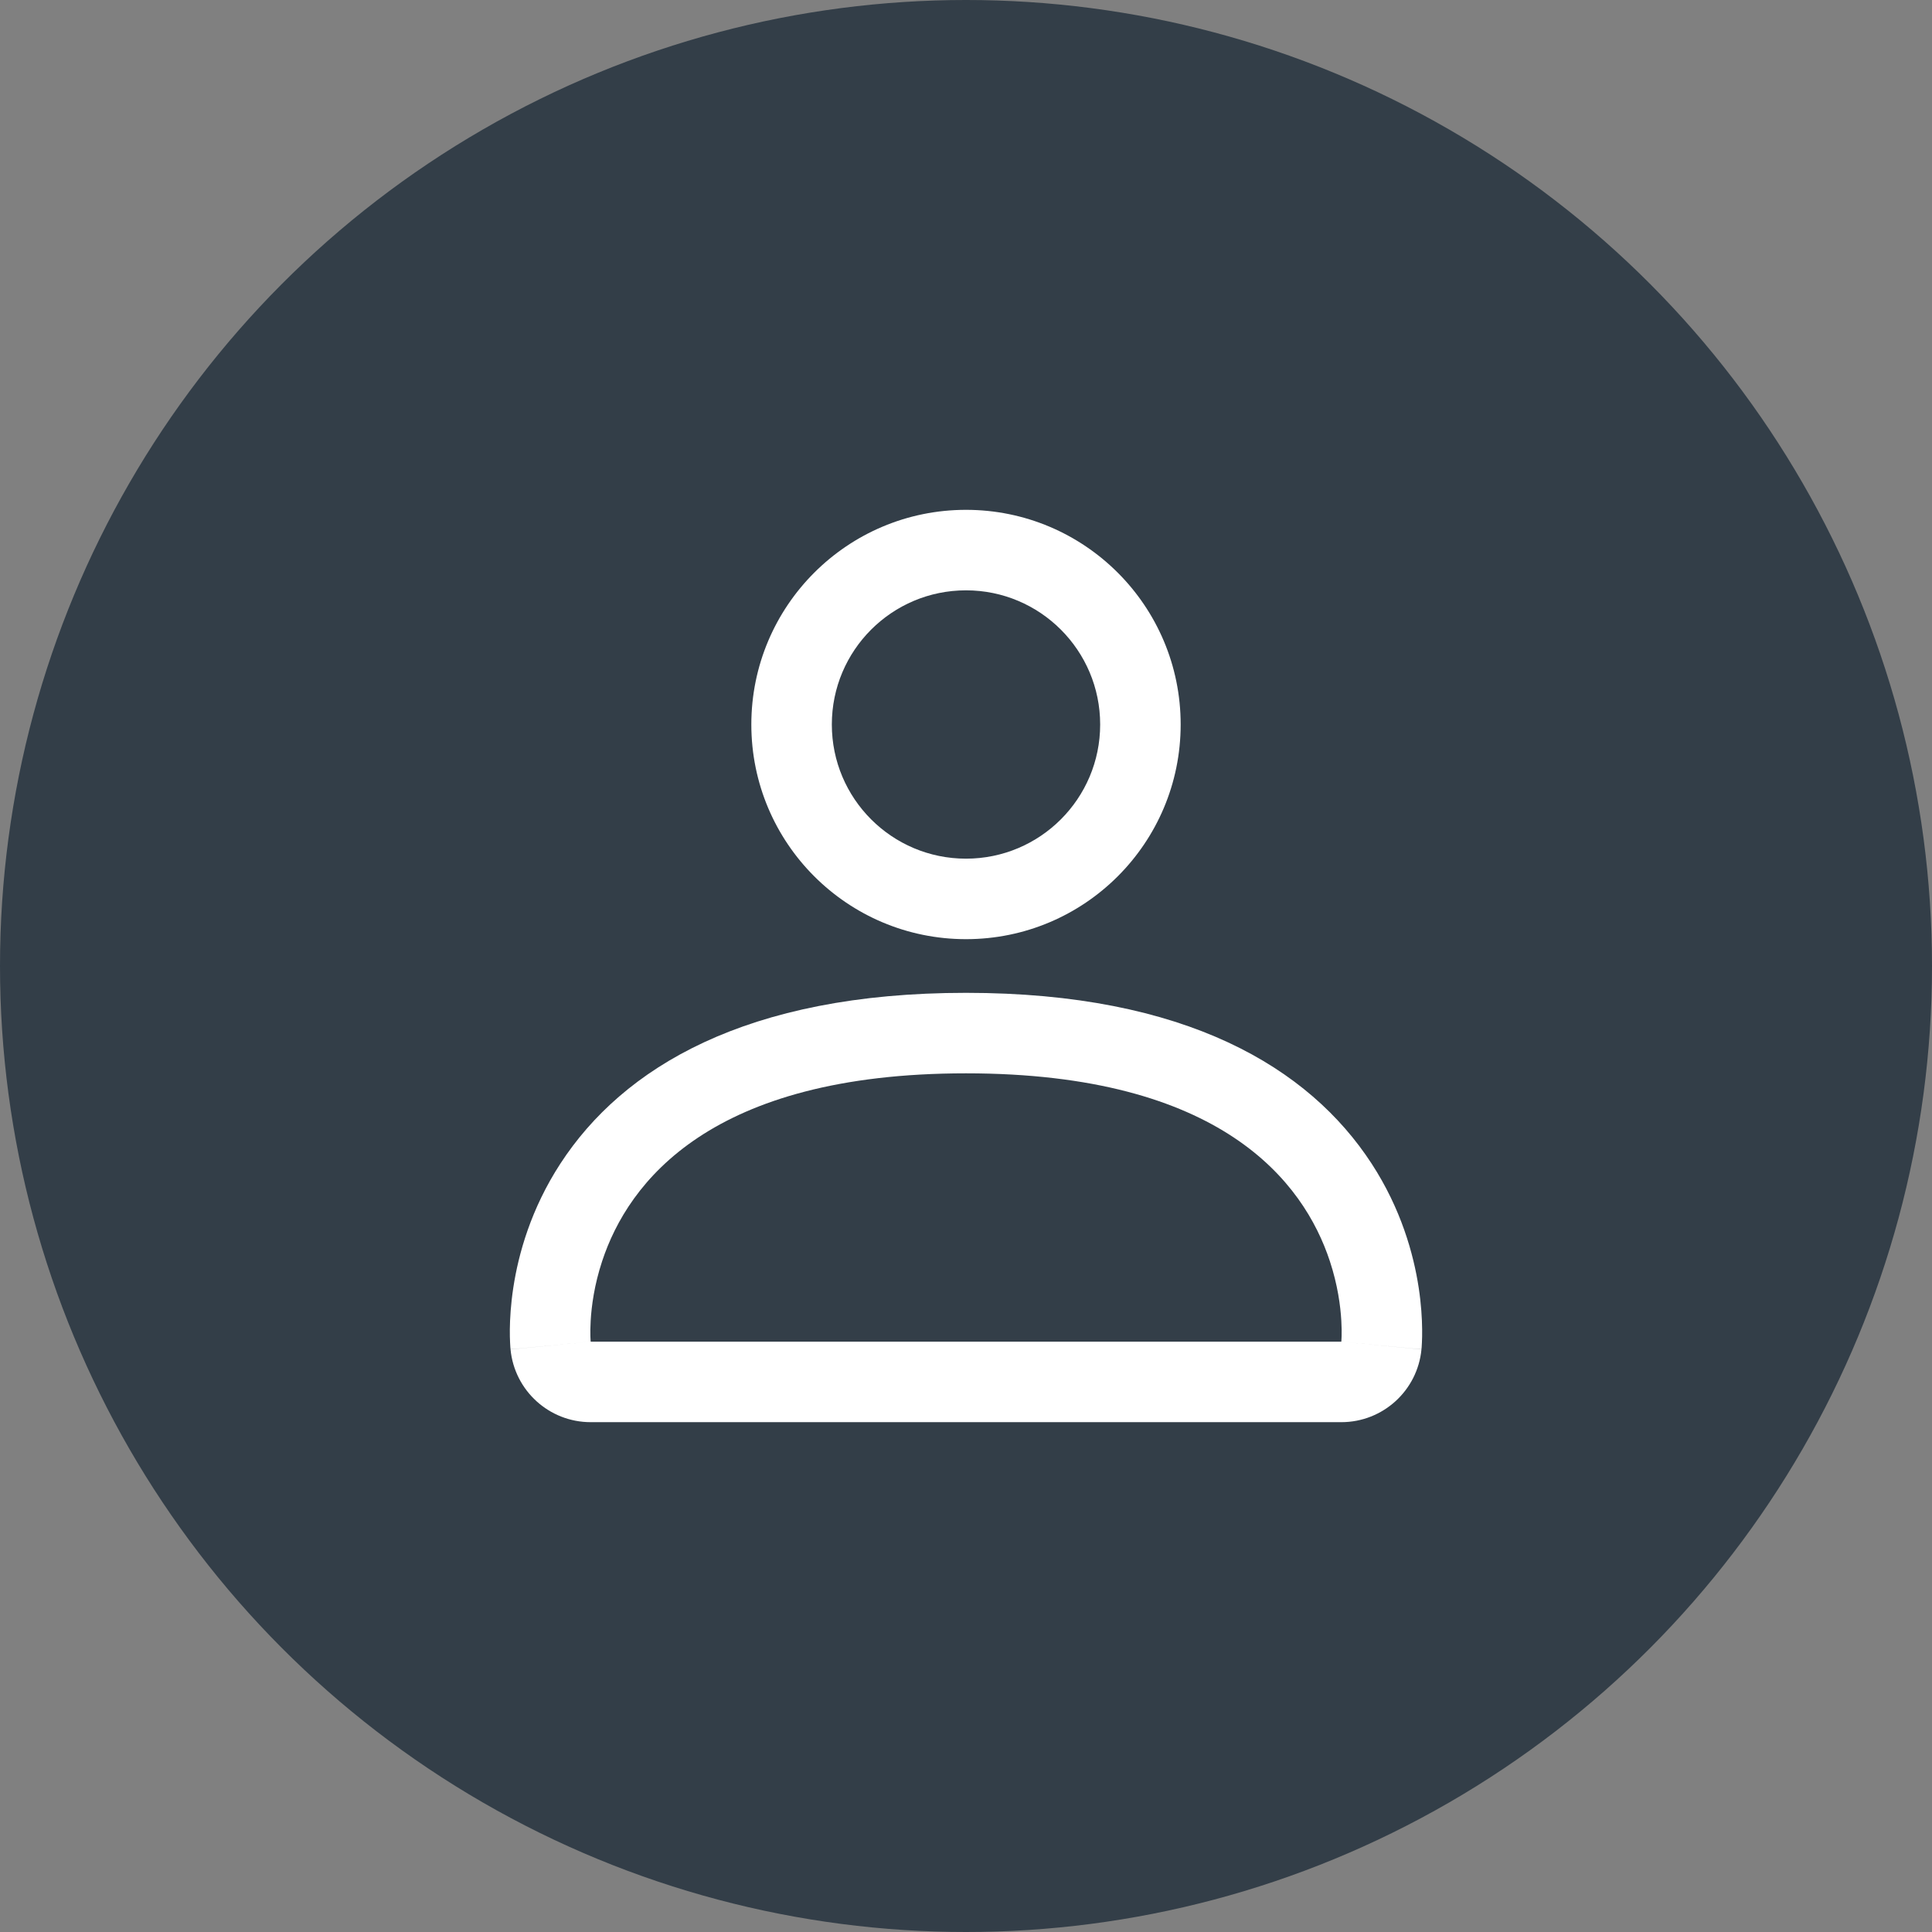
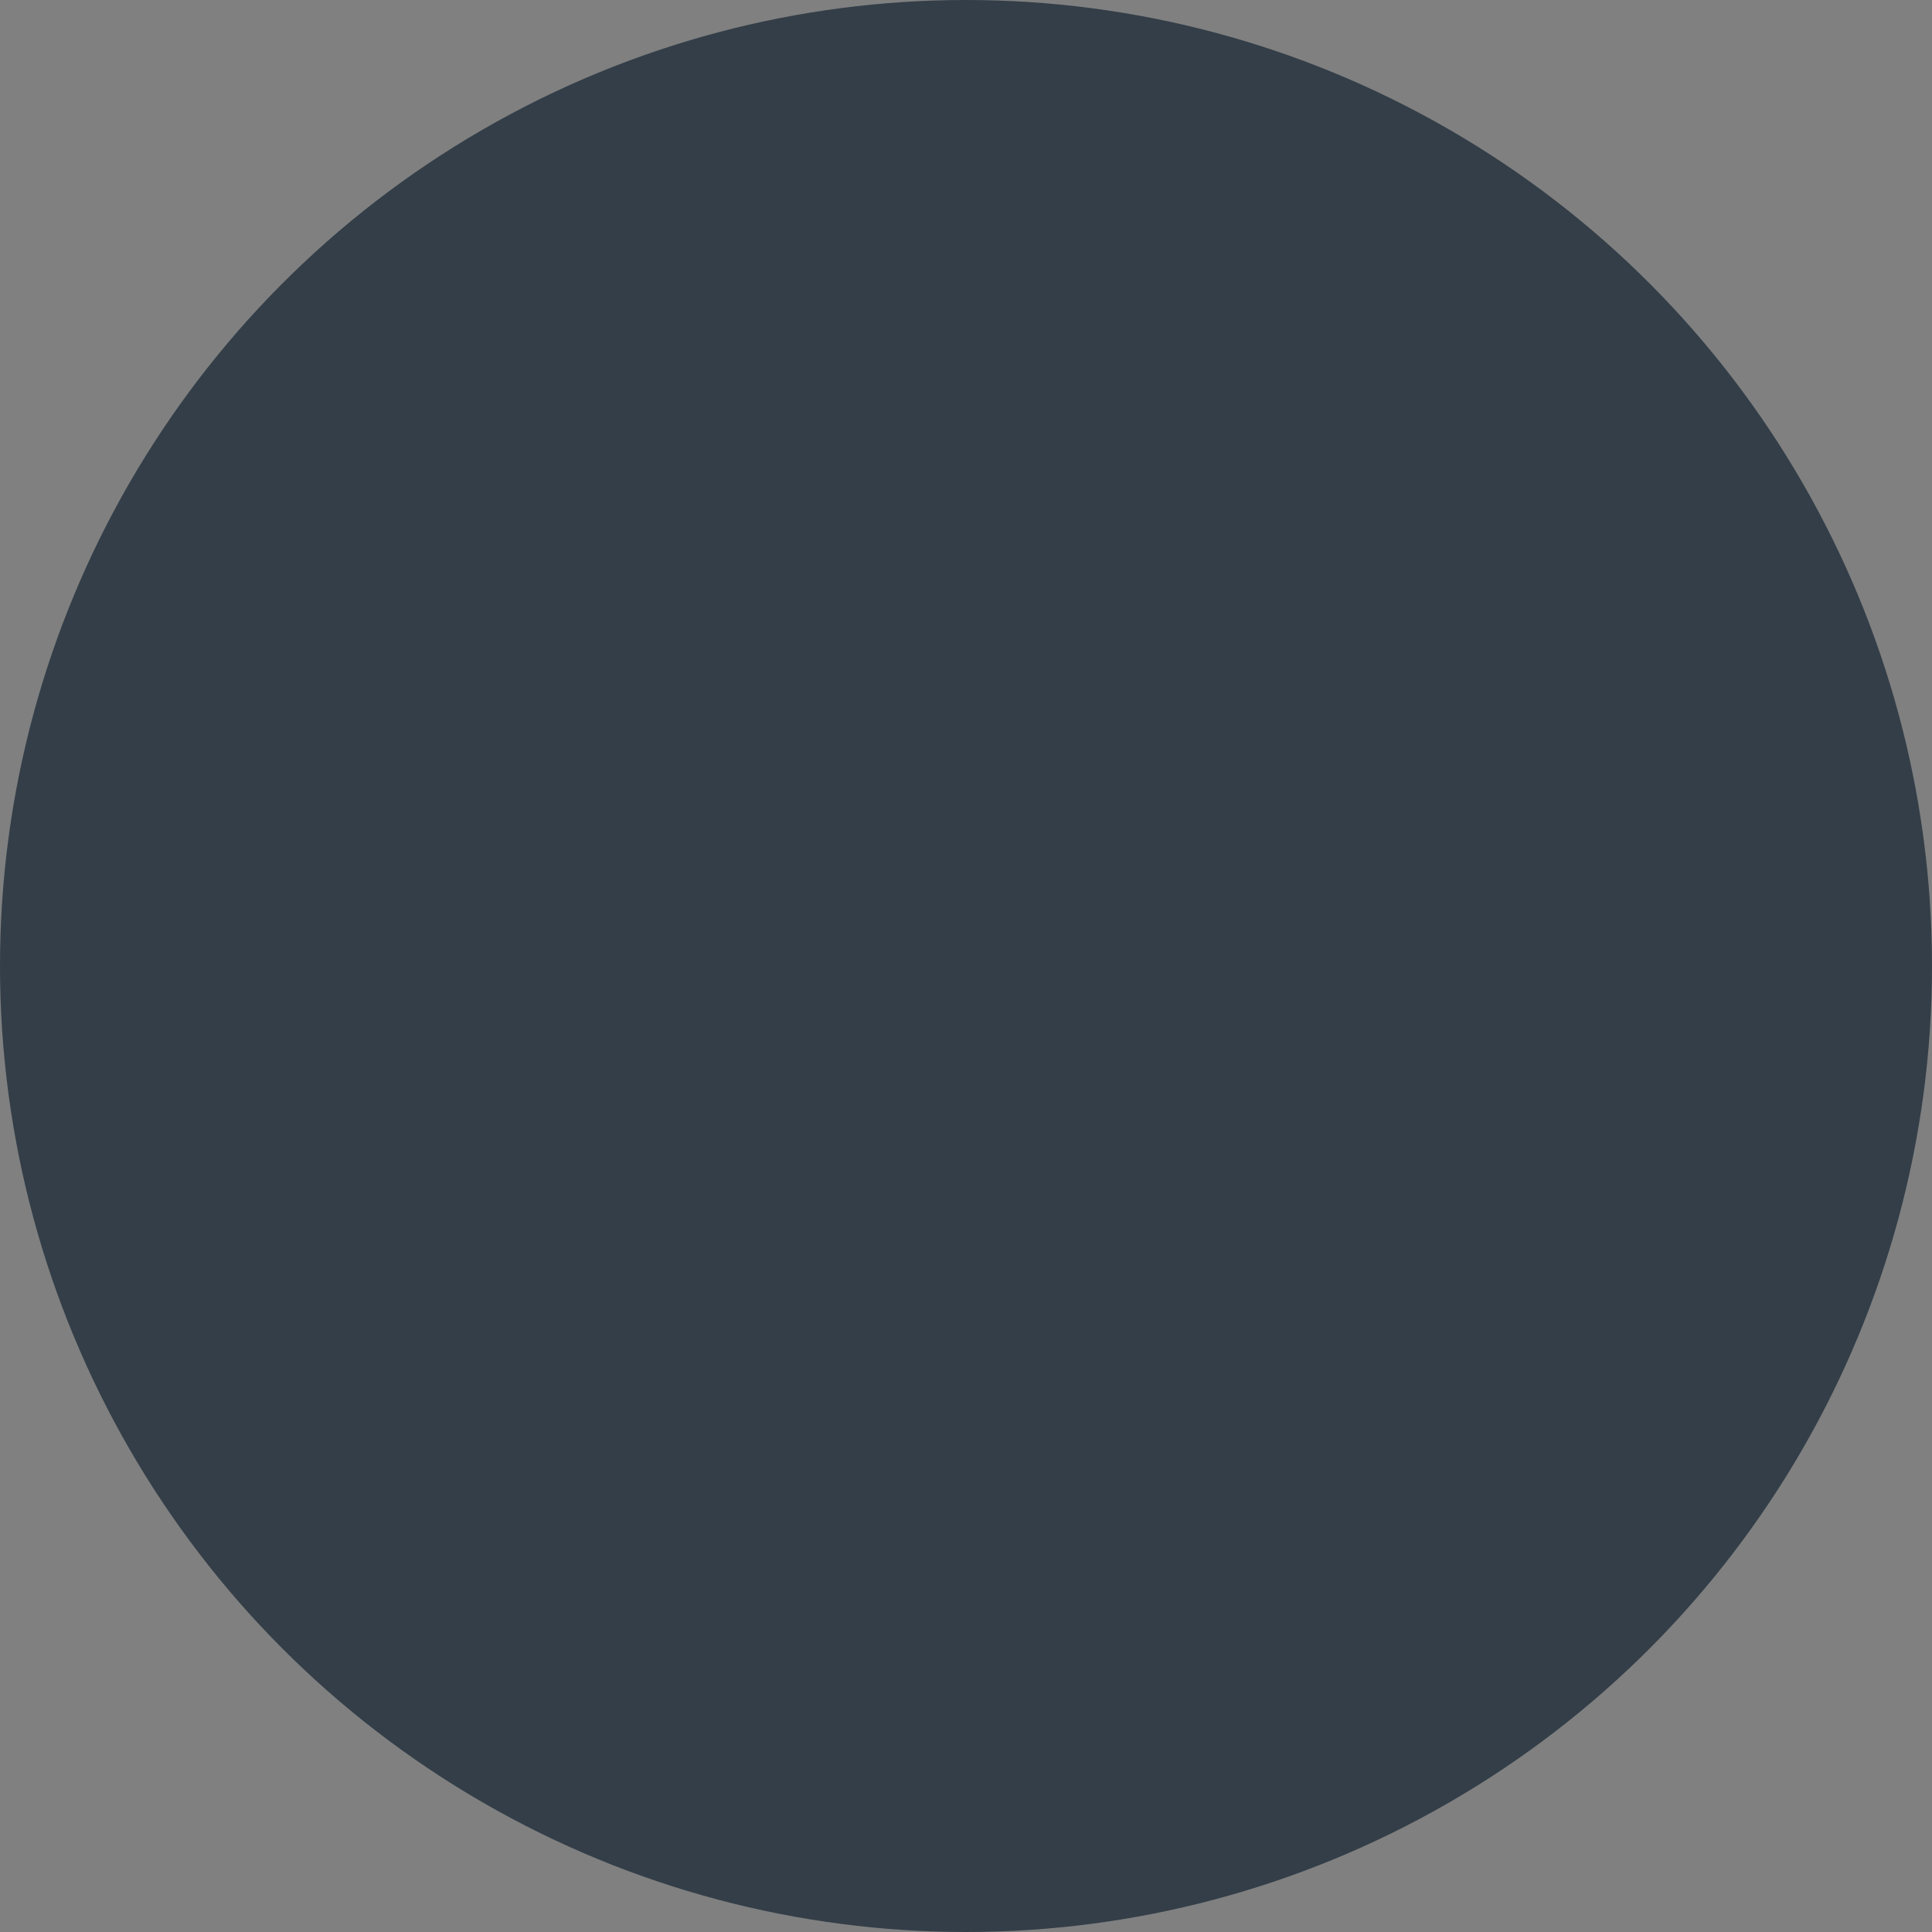
<svg xmlns="http://www.w3.org/2000/svg" width="72" height="72" viewBox="0 0 72 72" fill="none">
  <rect x="0" y="0" width="72" height="72" fill="#808080" stroke="none" />
  <circle cx="36" cy="36" r="36" fill="#333E48" />
-   <path fill-rule="evenodd" clip-rule="evenodd" d="M36 35C40.418 35 44 31.418 44 27C44 22.582 40.418 19 36 19C31.582 19 28 22.582 28 27C28 31.418 31.582 35 36 35ZM41 27C41 29.761 38.761 32 36 32C33.239 32 31 29.761 31 27C31 24.239 33.239 22 36 22C38.761 22 41 24.239 41 27ZM22.013 50L19.026 50.288C19.175 51.826 20.467 53 22.013 53H49.987C51.533 53 52.825 51.826 52.974 50.288L49.987 50C52.974 50.288 52.974 50.286 52.974 50.284L52.974 50.279L52.975 50.269L52.977 50.246L52.98 50.218L52.982 50.188C52.985 50.144 52.988 50.09 52.991 50.027C52.997 49.901 53.002 49.737 52.999 49.539C52.995 49.145 52.966 48.612 52.87 47.984C52.679 46.735 52.216 45.054 51.115 43.363C48.791 39.794 44.199 37 36 37C27.801 37 23.209 39.794 20.885 43.363C19.784 45.054 19.321 46.735 19.13 47.984C19.034 48.612 19.005 49.145 19 49.539C18.998 49.737 19.003 49.901 19.009 50.027C19.012 50.09 19.015 50.144 19.018 50.188C19.02 50.21 19.021 50.229 19.023 50.246L19.025 50.269L19.026 50.279L19.026 50.284C19.026 50.286 19.026 50.288 22.013 50ZM22.013 50H49.987C49.987 50 50.016 49.706 49.987 49.219C49.956 48.674 49.853 47.887 49.56 47C48.588 44.054 45.521 40 36 40C26.479 40 23.412 44.054 22.44 47C22.147 47.887 22.044 48.674 22.013 49.219C21.984 49.706 22.013 50 22.013 50Z" fill="white" />
</svg>